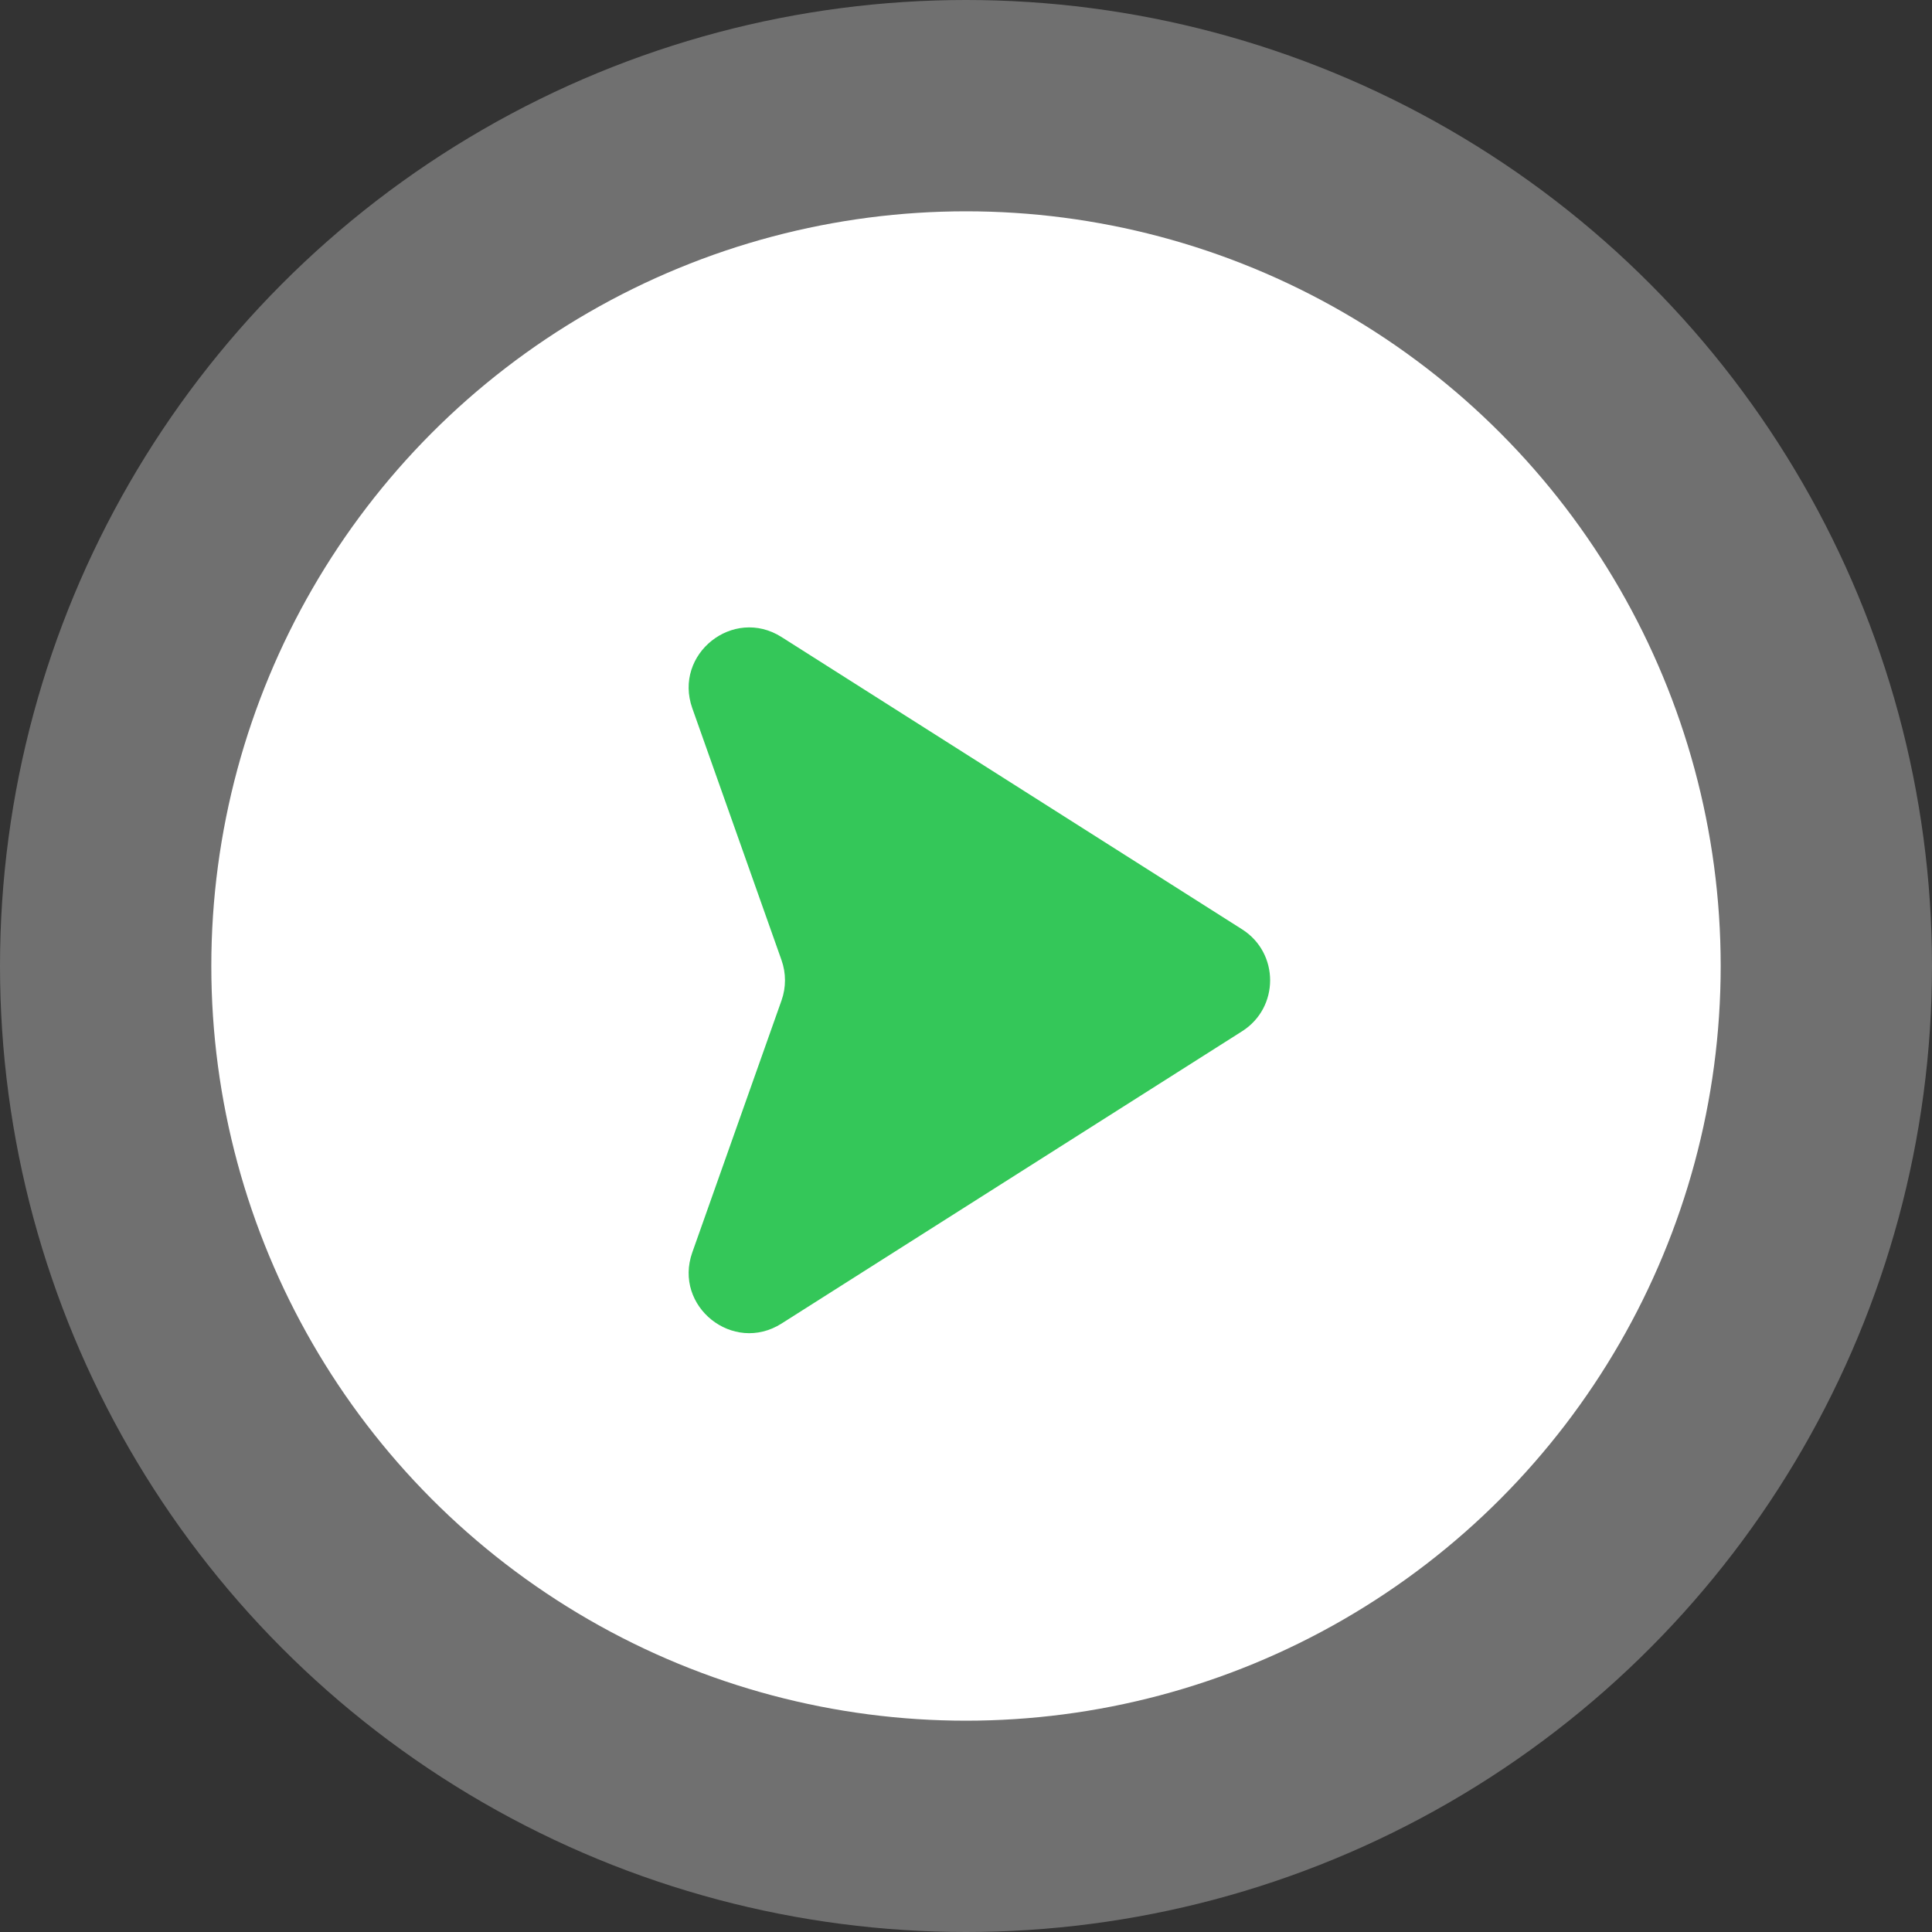
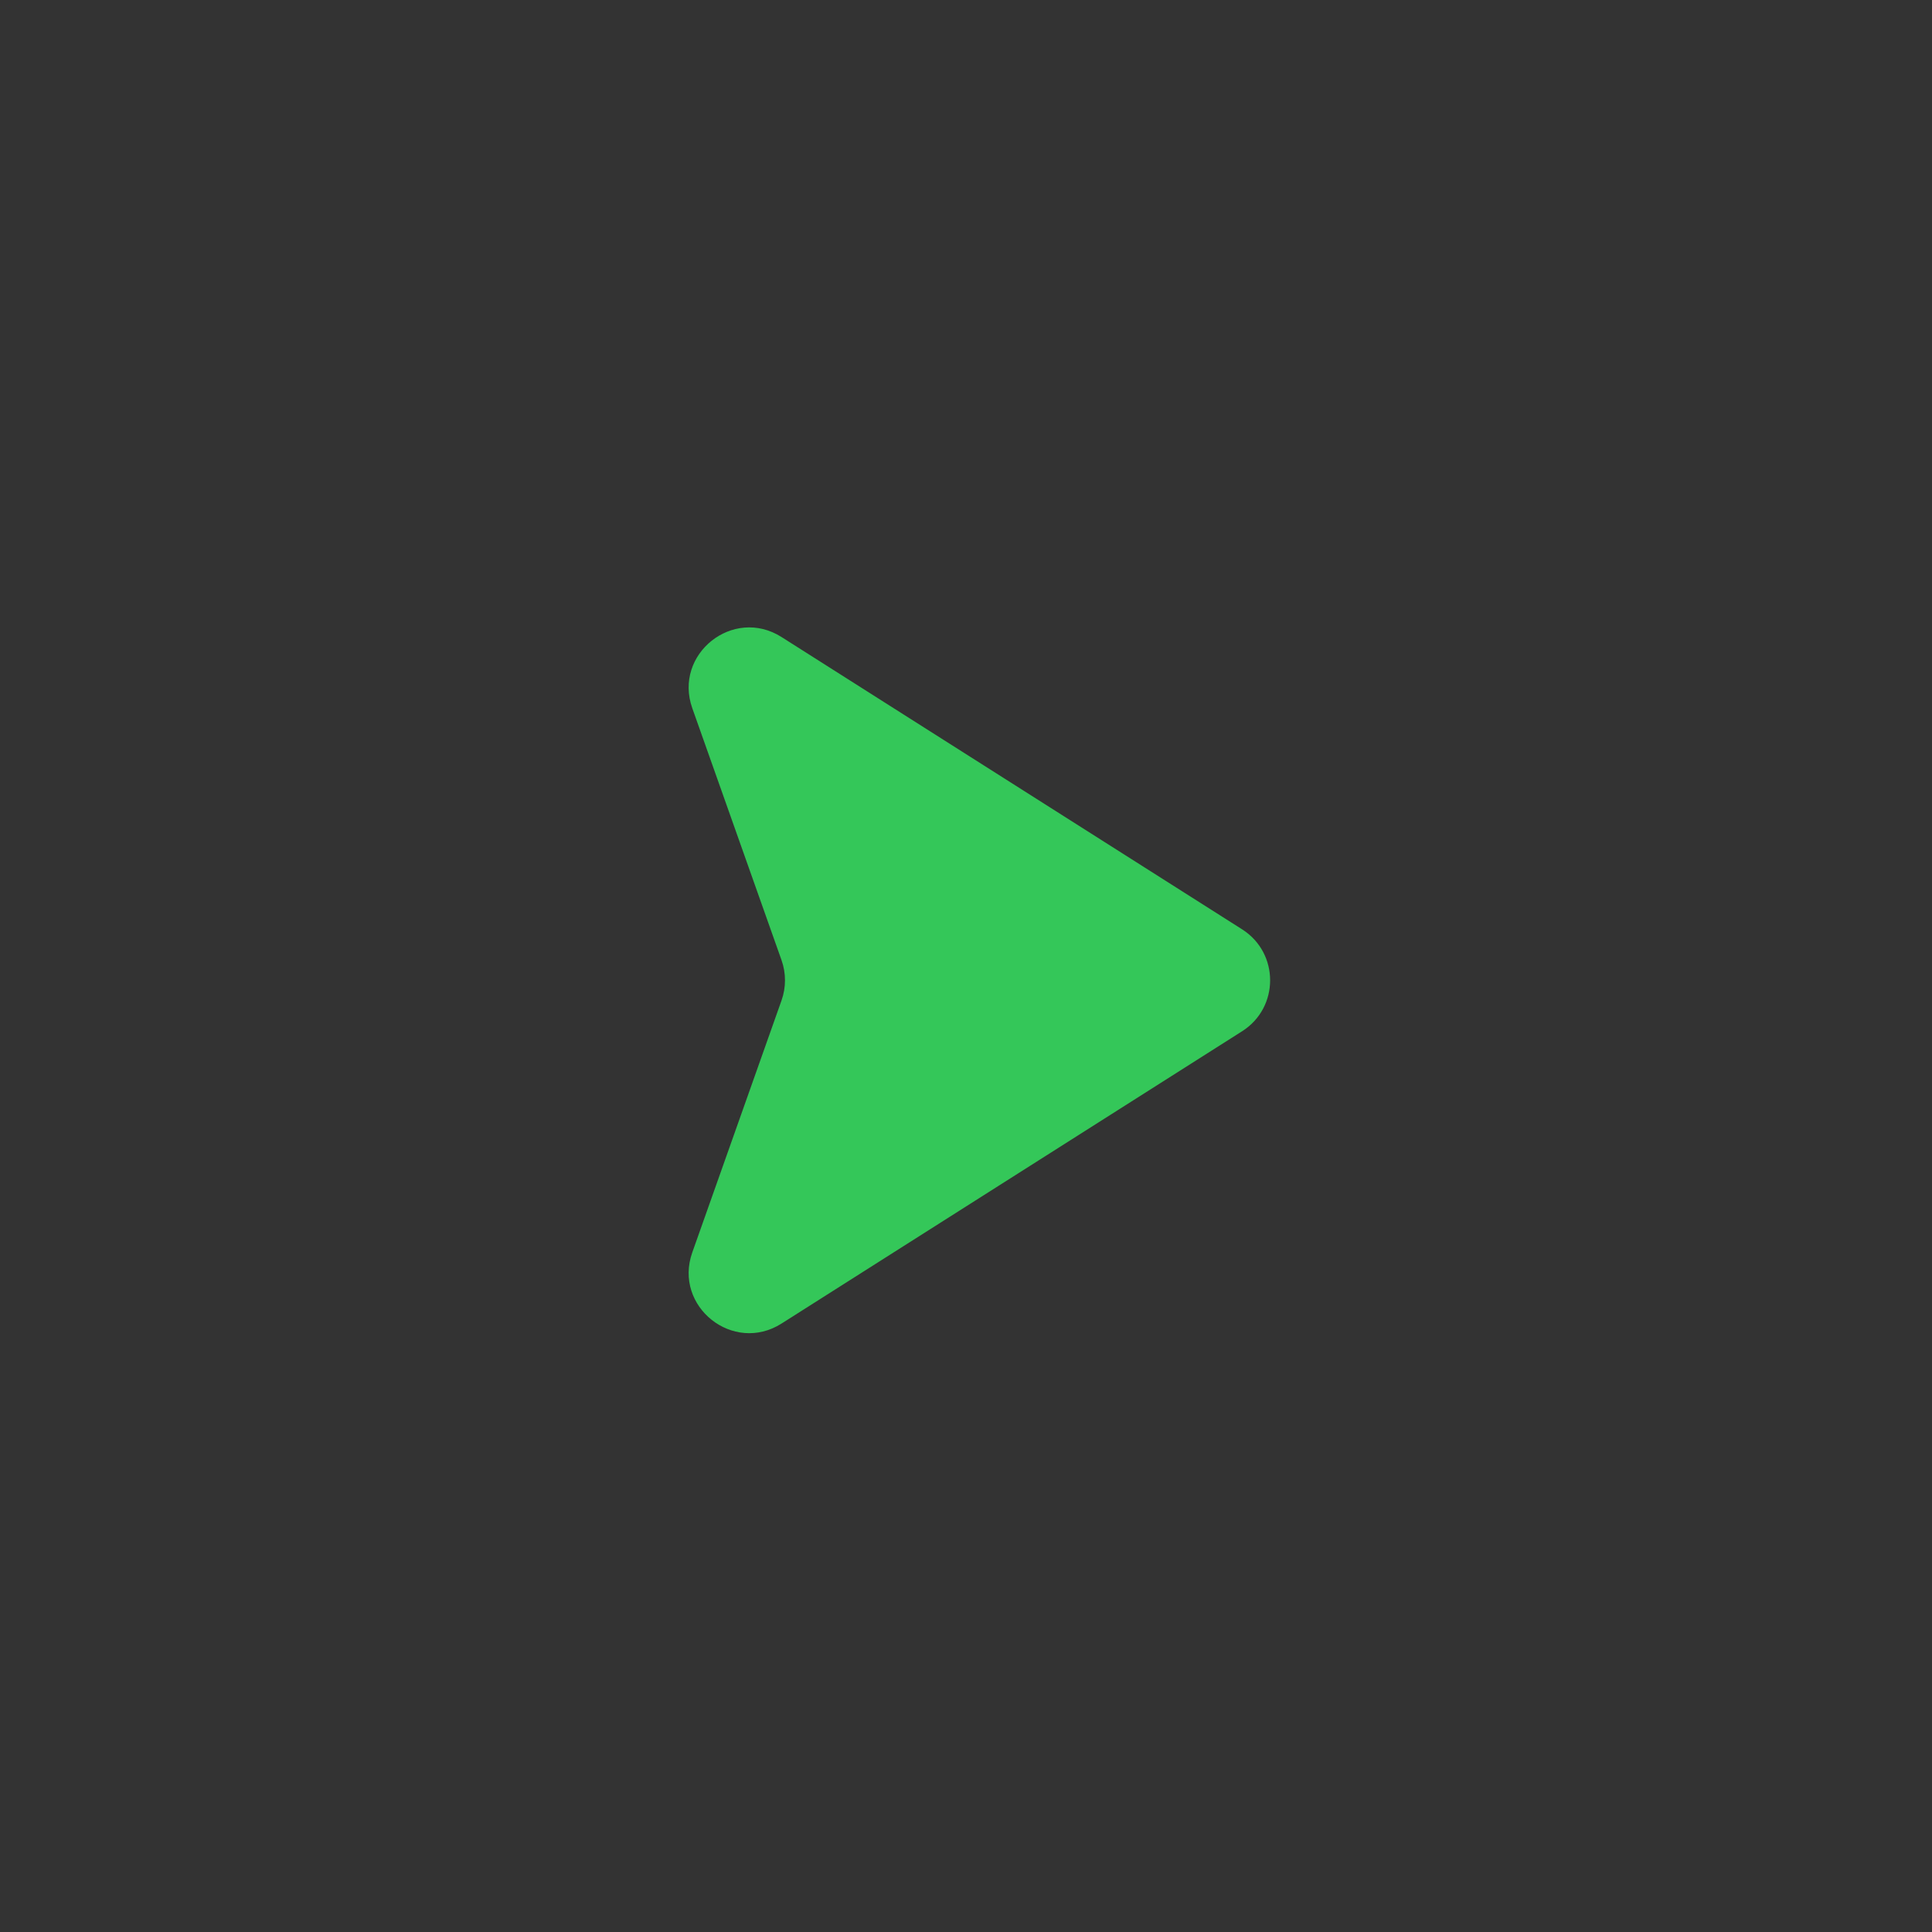
<svg xmlns="http://www.w3.org/2000/svg" width="64" height="64" viewBox="0 0 64 64" fill="none">
  <rect x="0" y="0" width="64" height="64" fill="#333333" stroke="none" />
-   <circle opacity="0.3" cx="32" cy="32" r="32" fill="white" />
-   <circle cx="32" cy="32" r="25" fill="white" />
  <path d="M41.146 34.162L25.89 43.844C24.286 44.862 22.299 43.279 22.933 41.488L25.889 33.141C26.042 32.709 26.042 32.238 25.889 31.806L22.933 23.46C22.299 21.668 24.286 20.085 25.89 21.103L41.146 30.785C42.384 31.571 42.384 33.377 41.146 34.162Z" fill="#34C759" />
</svg>